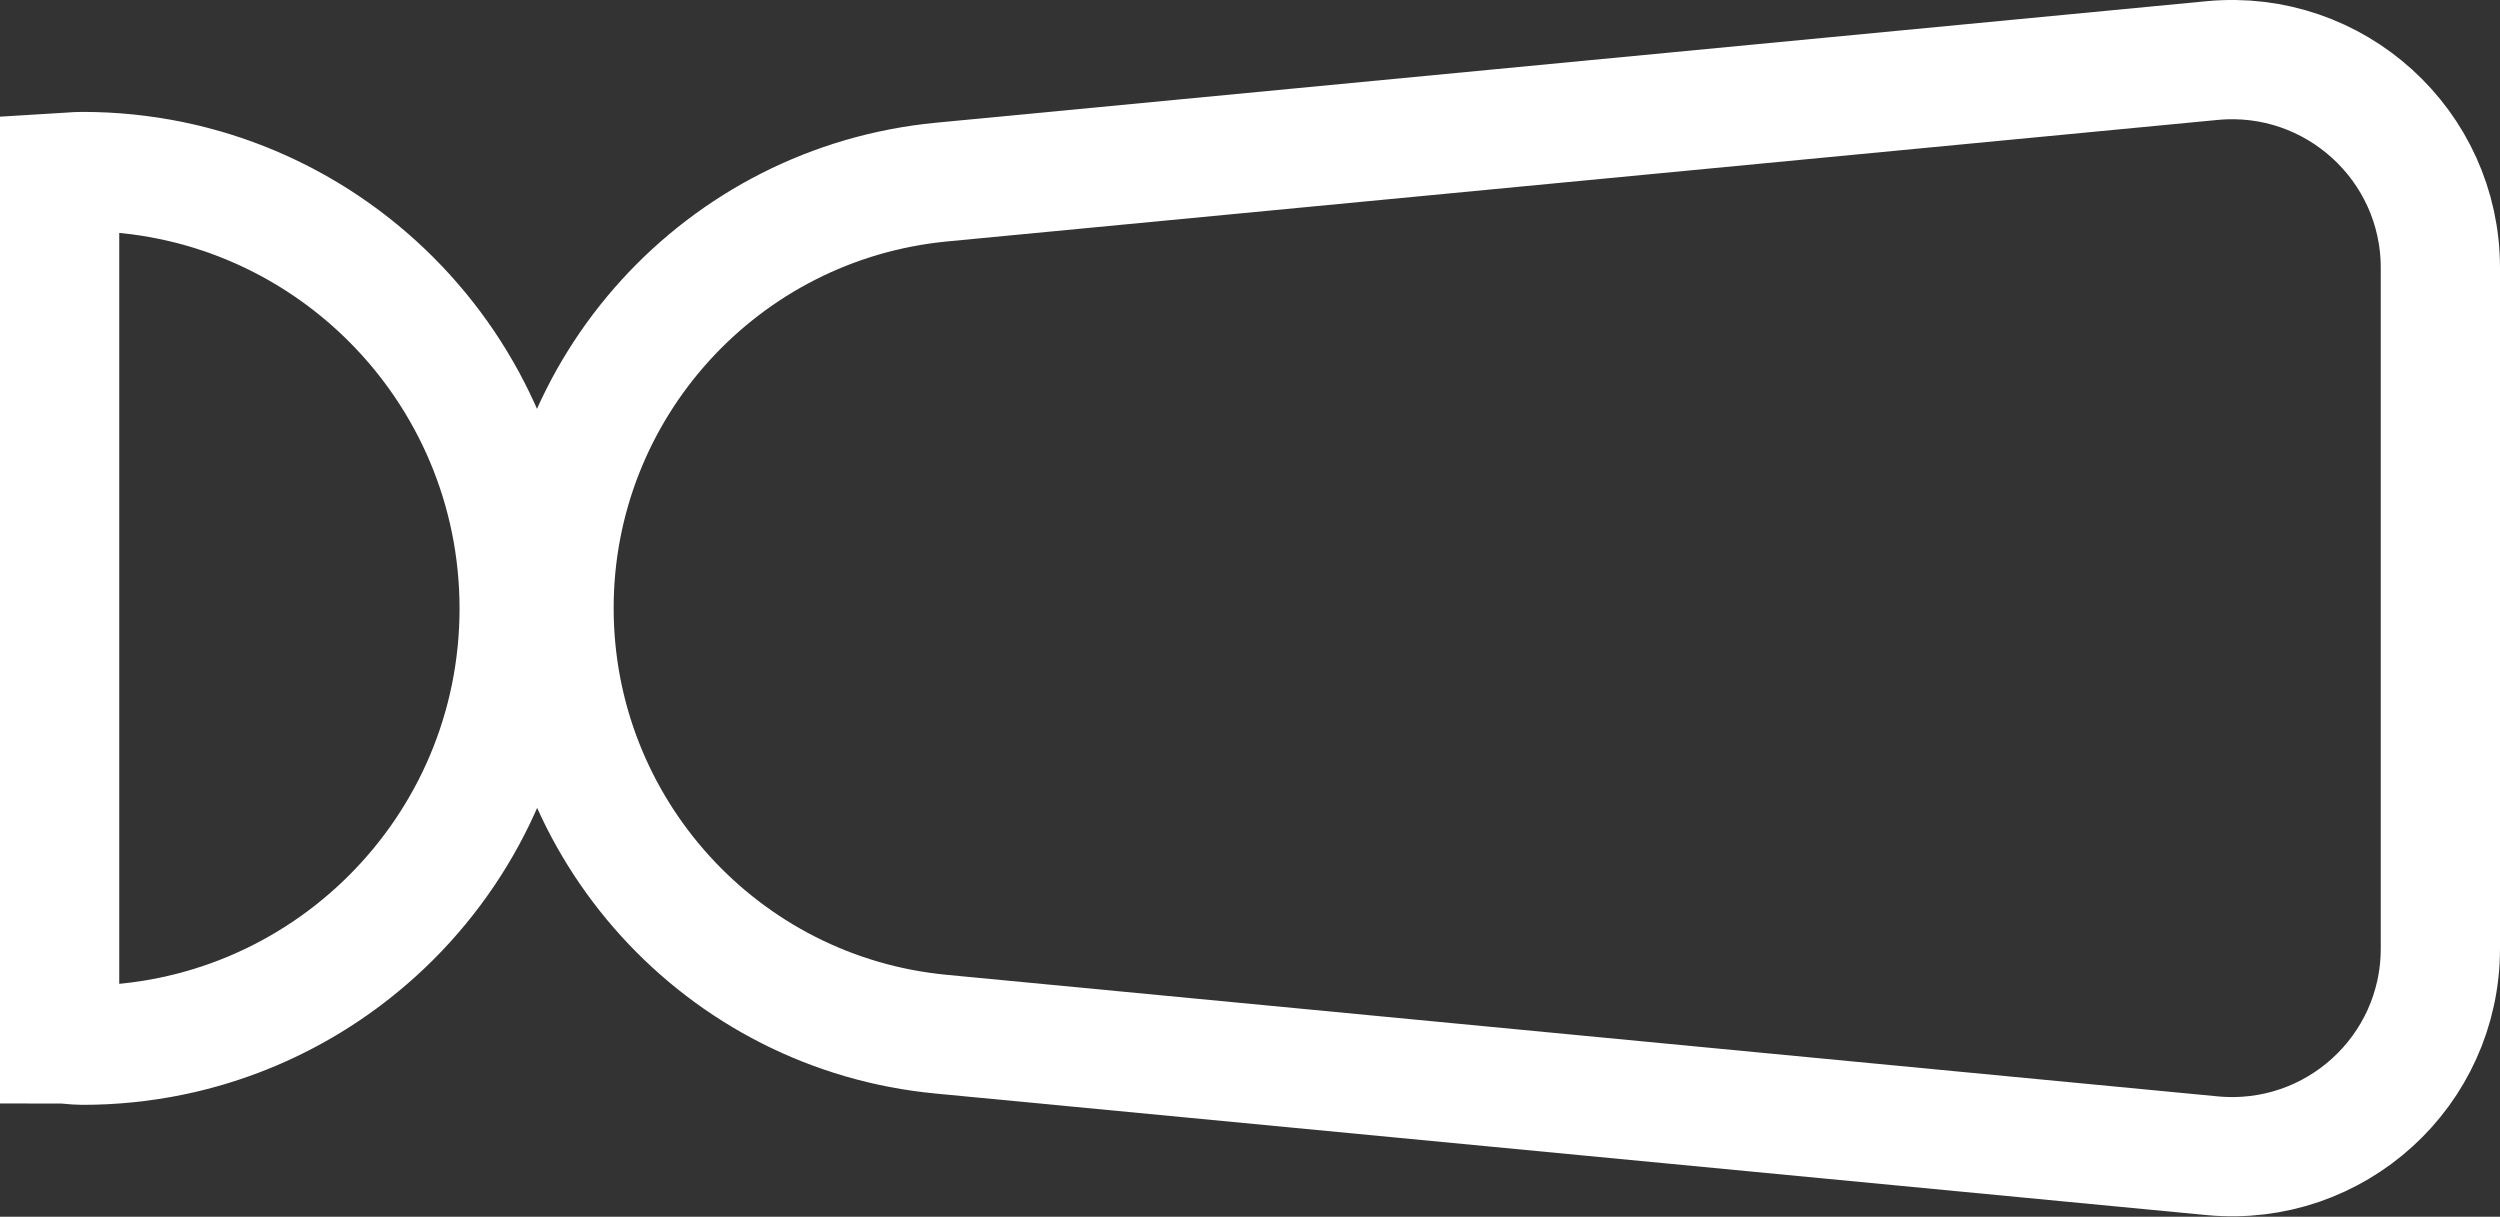
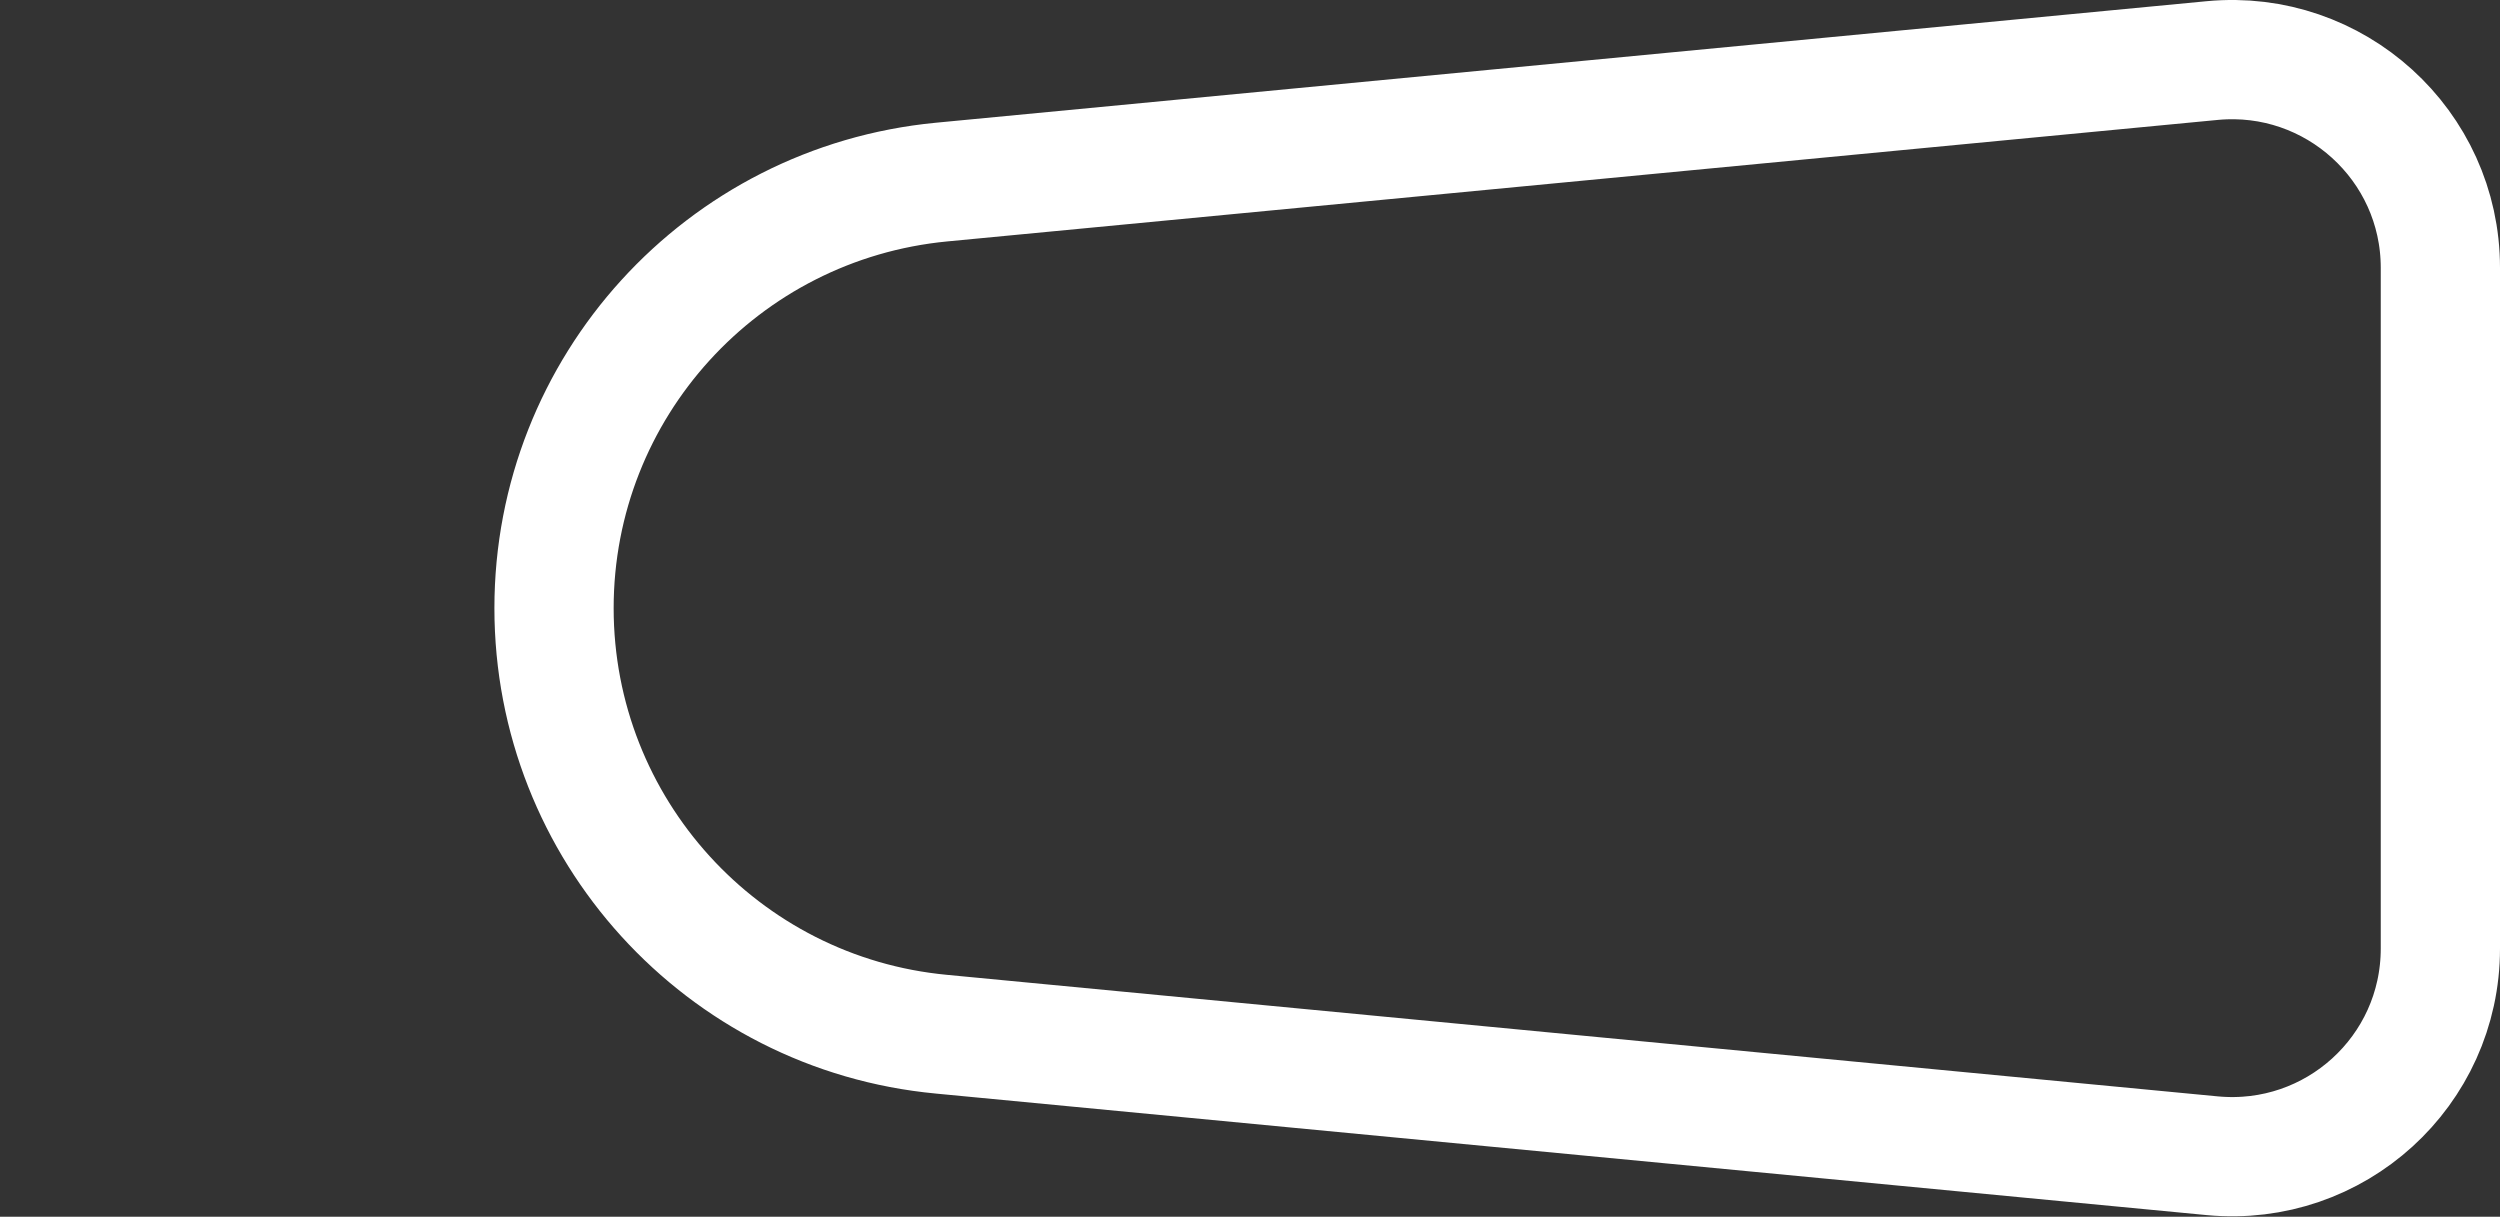
<svg xmlns="http://www.w3.org/2000/svg" id="b" viewBox="0 0 54.51 26.53">
  <rect x="0" y="0" width="54.51" height="26.53" fill="#333333" stroke="none" />
  <g id="c">
-     <path d="m1.8,3.74c-.17,0-.33.02-.5.03v18.99c.17,0,.33.03.5.03,5.26,0,9.52-4.26,9.52-9.52S7.06,3.74,1.8,3.74Z" style="fill:none; stroke:#fff; stroke-miterlimit:10; stroke-width:2.6px;" />
    <path d="m48.24,1.32l-27.71,2.65c-4.79.46-8.45,4.48-8.45,9.29s3.66,8.84,8.45,9.29l27.71,2.65c2.67.25,4.97-1.84,4.97-4.52V5.84c0-2.68-2.31-4.77-4.97-4.52Z" style="fill:none; stroke:#fff; stroke-miterlimit:10; stroke-width:2.6px;" />
  </g>
</svg>